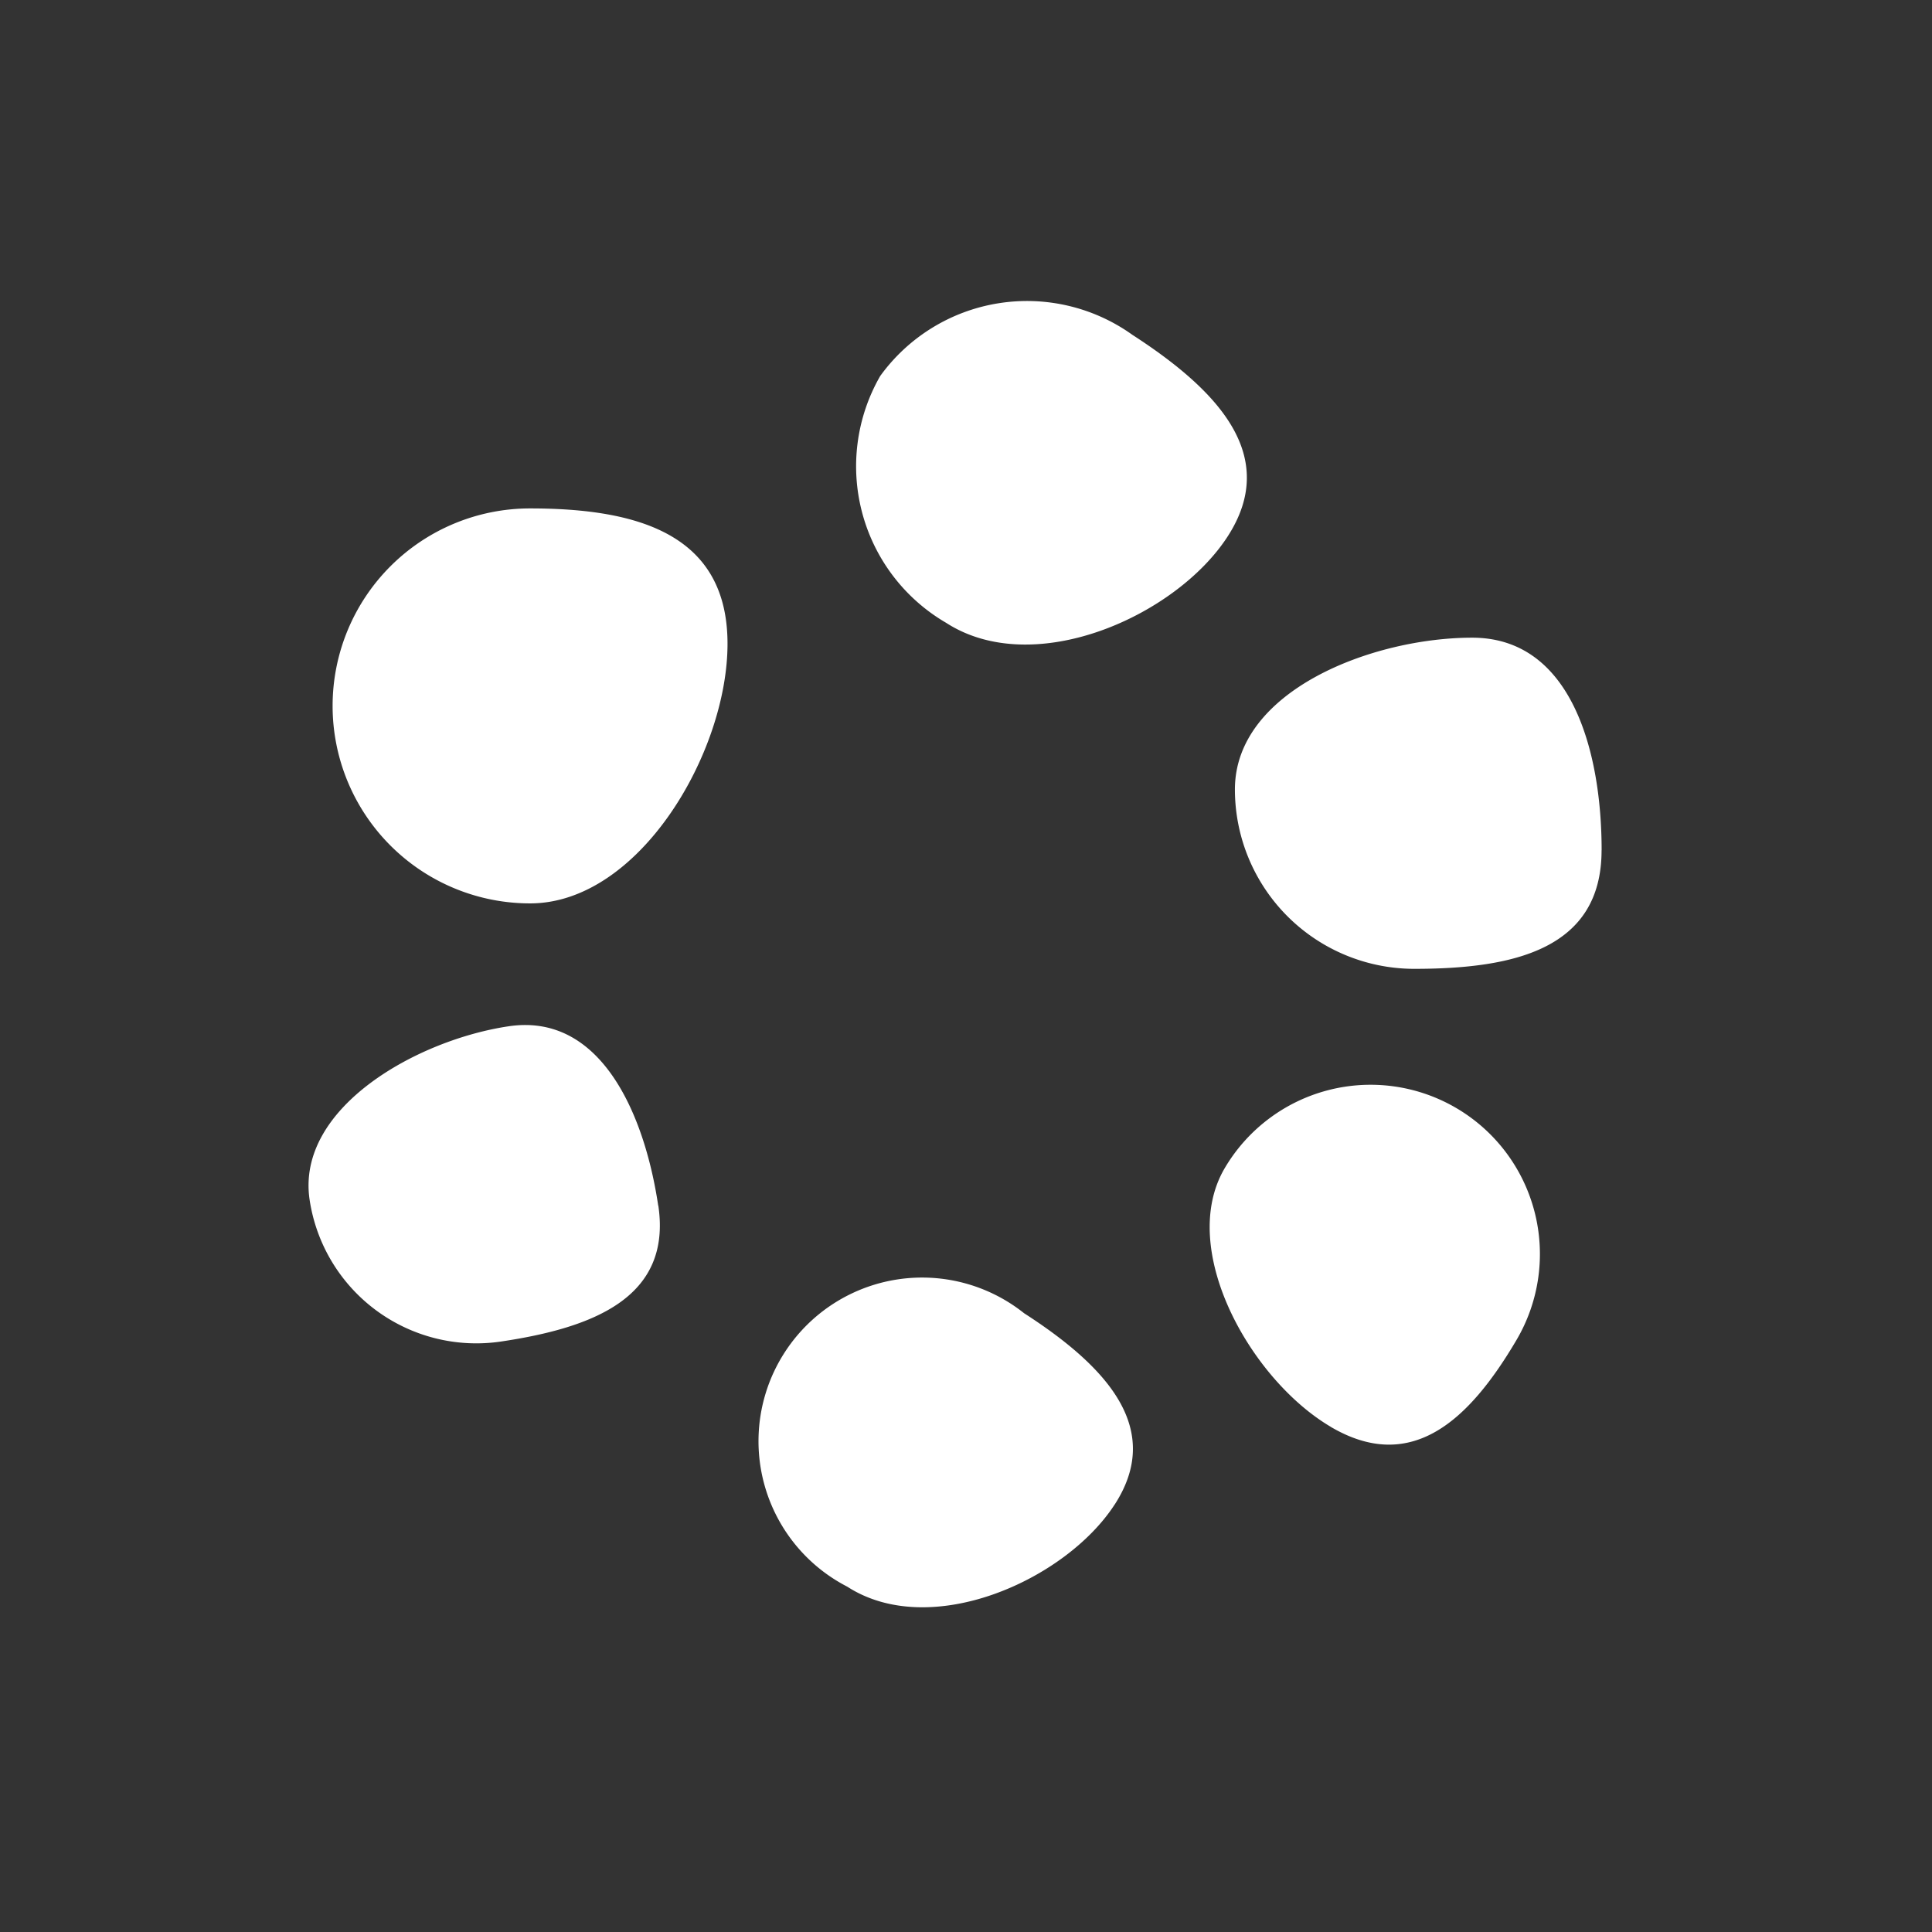
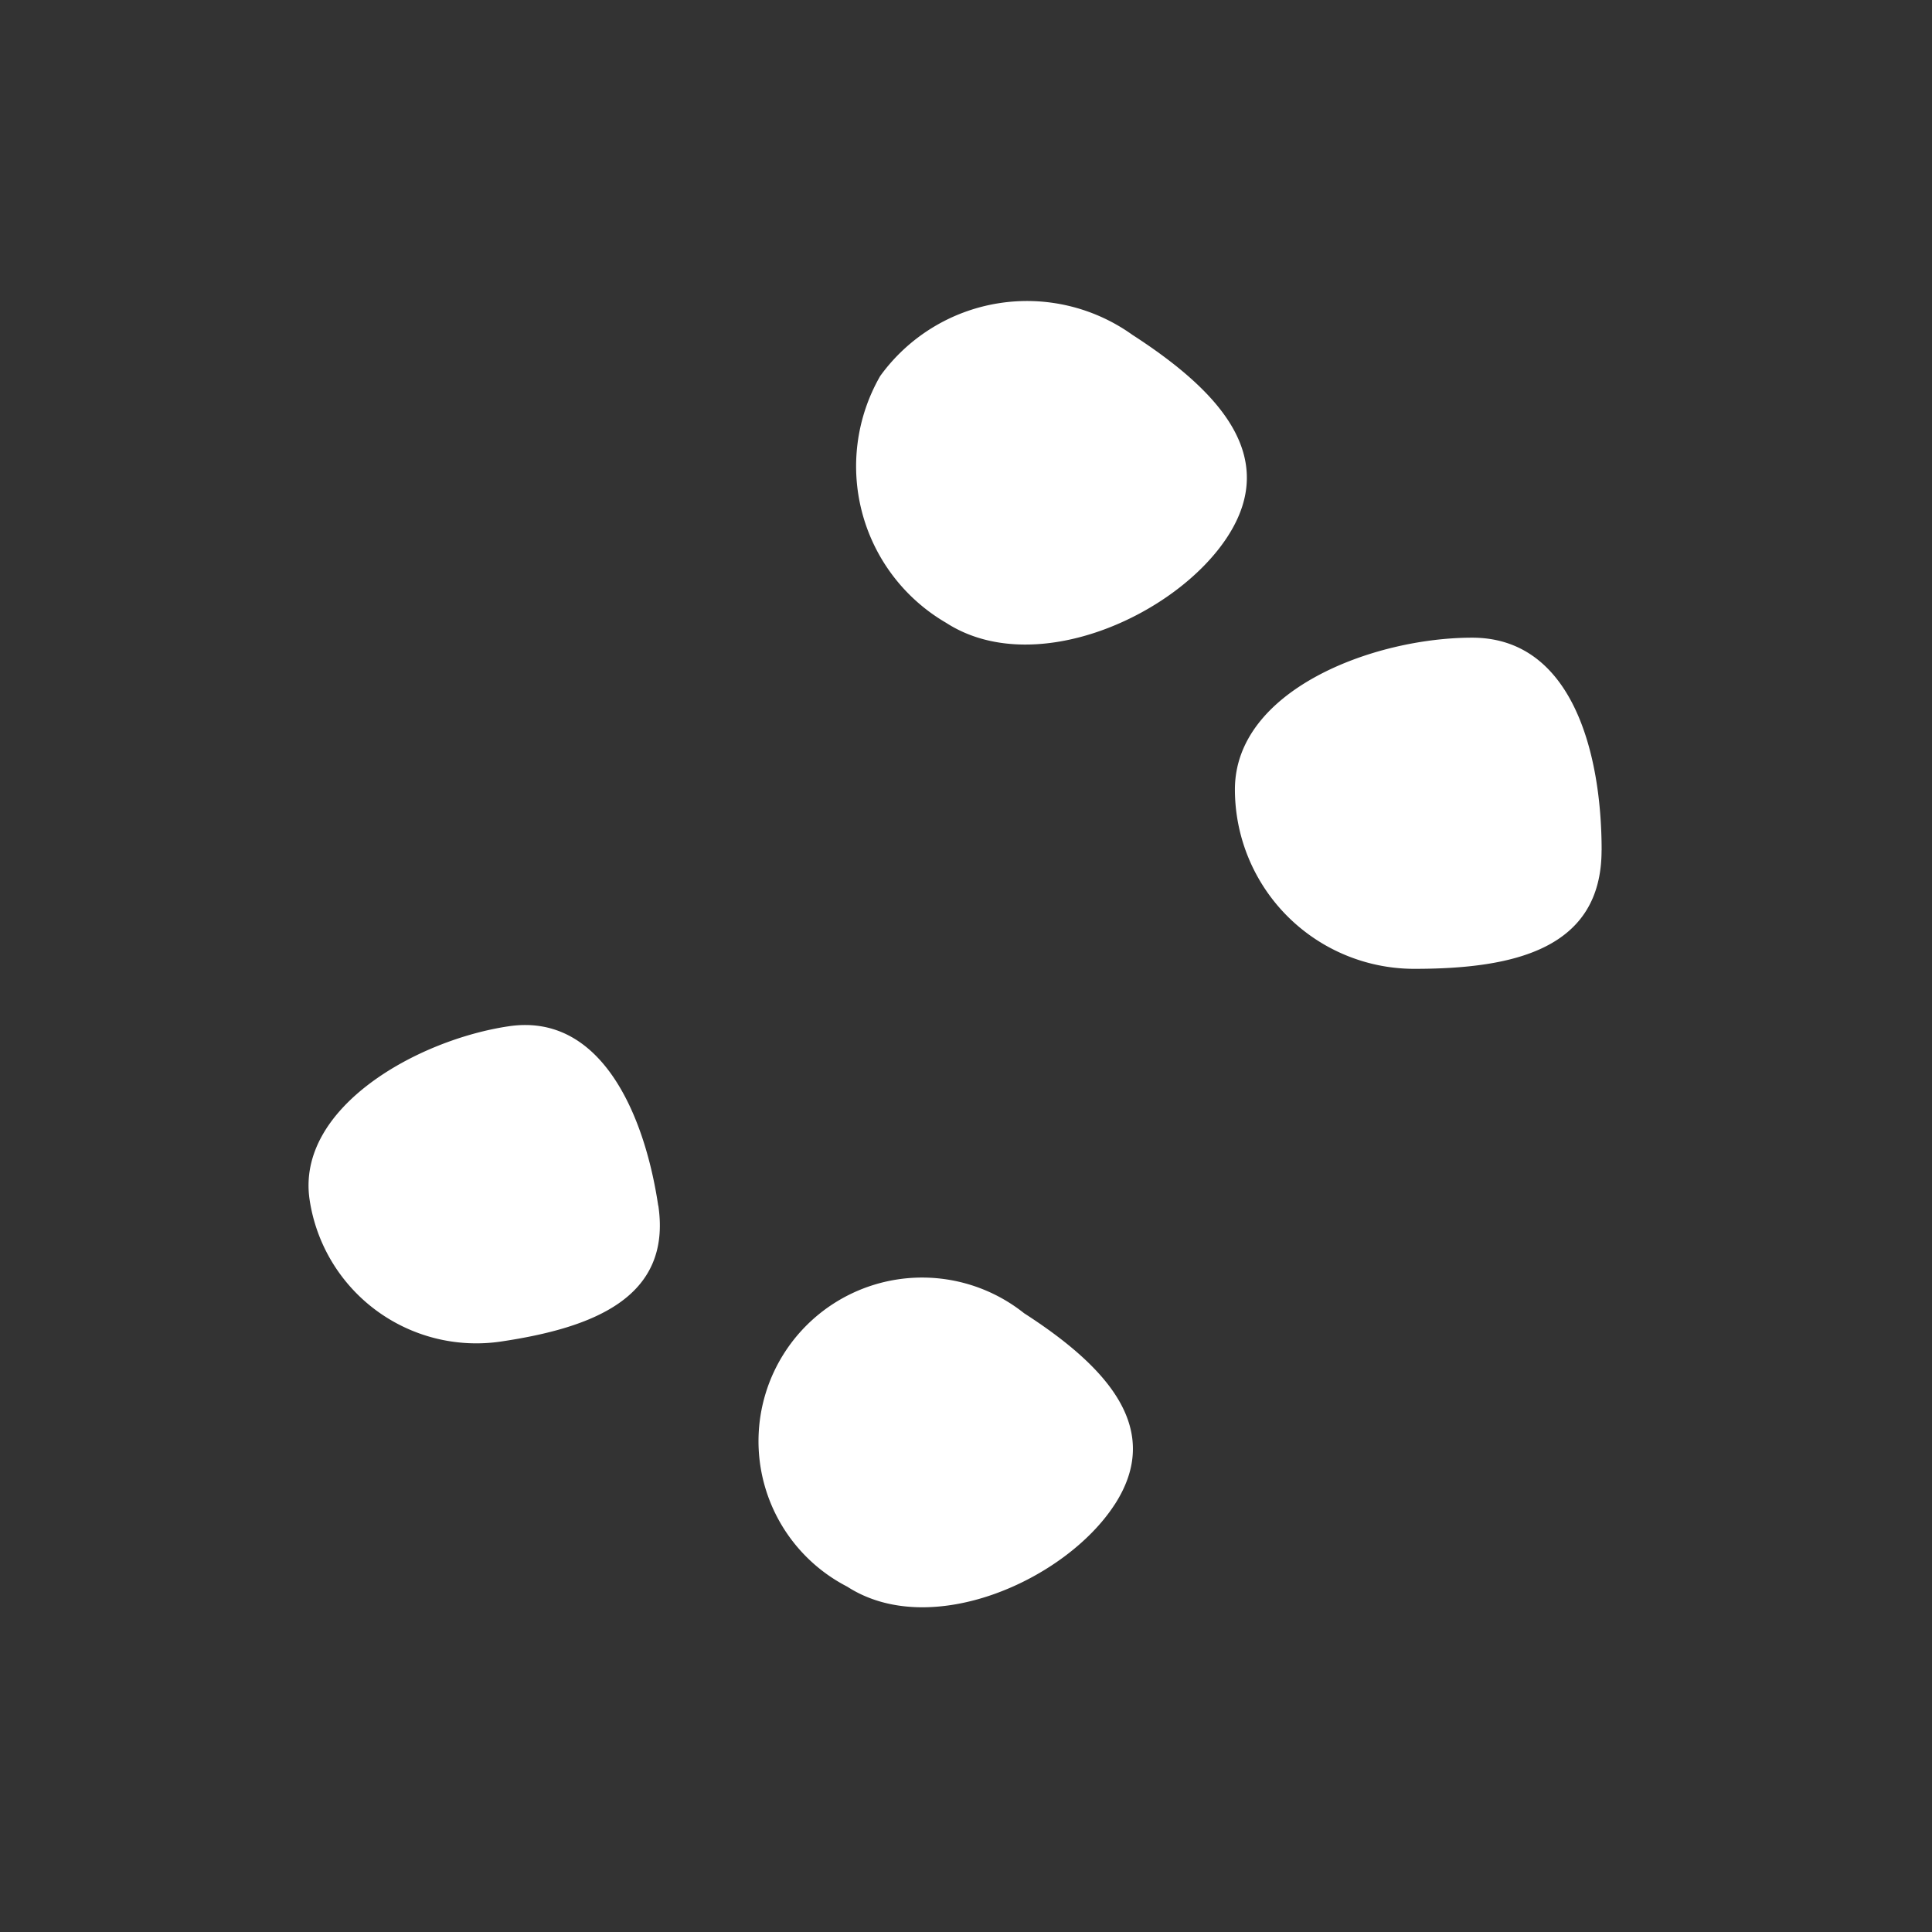
<svg xmlns="http://www.w3.org/2000/svg" width="32" height="32">
  <rect width="100%" height="100%" fill="#333333" stroke="none" />
  <g data-name="Group 21">
    <g fill="#fff">
-       <path data-name="Path 14" d="M12.05 10.663c0 1.805-1.464 4.3-3.27 4.3a3.271 3.271 0 1 1 0-6.542c1.805 0 3.27.437 3.27 2.242" />
-       <path data-name="Path 15" d="M22.044 23.634c-1.335-.785-2.543-2.947-1.761-4.282a2.804 2.804 0 0 1 4.837 2.839c-.785 1.335-1.741 2.227-3.076 1.444" />
      <path data-name="Path 16" d="M20.334 8.885c-.851 1.317-3.205 2.372-4.663 1.431a3 3 0 0 1-1.092-4.088 3 3 0 0 1 4.177-.682c1.456.941 2.43 2.022 1.578 3.339" />
      <path data-name="Path 17" d="M18.462 24.92c-.809 1.25-3.045 2.254-4.429 1.36a2.71 2.71 0 1 1 2.929-4.529c1.384.892 2.311 1.919 1.5 3.17" />
      <path data-name="Path 18" d="M26.527 14.083c0 1.641-1.458 1.964-3.1 1.964a2.972 2.972 0 0 1-2.973-2.971c0-1.643 2.287-2.514 3.93-2.514s2.144 1.881 2.144 3.522" />
      <path data-name="Path 19" d="M10.904 19.969c.225 1.525-1.083 2.024-2.606 2.251a2.792 2.792 0 0 1-3.17-2.349c-.227-1.522 1.779-2.648 3.3-2.873s2.247 1.447 2.474 2.971" />
    </g>
-     <path data-name="Rectangle 24" fill="none" d="M0 0h32v32H0z" />
  </g>
</svg>